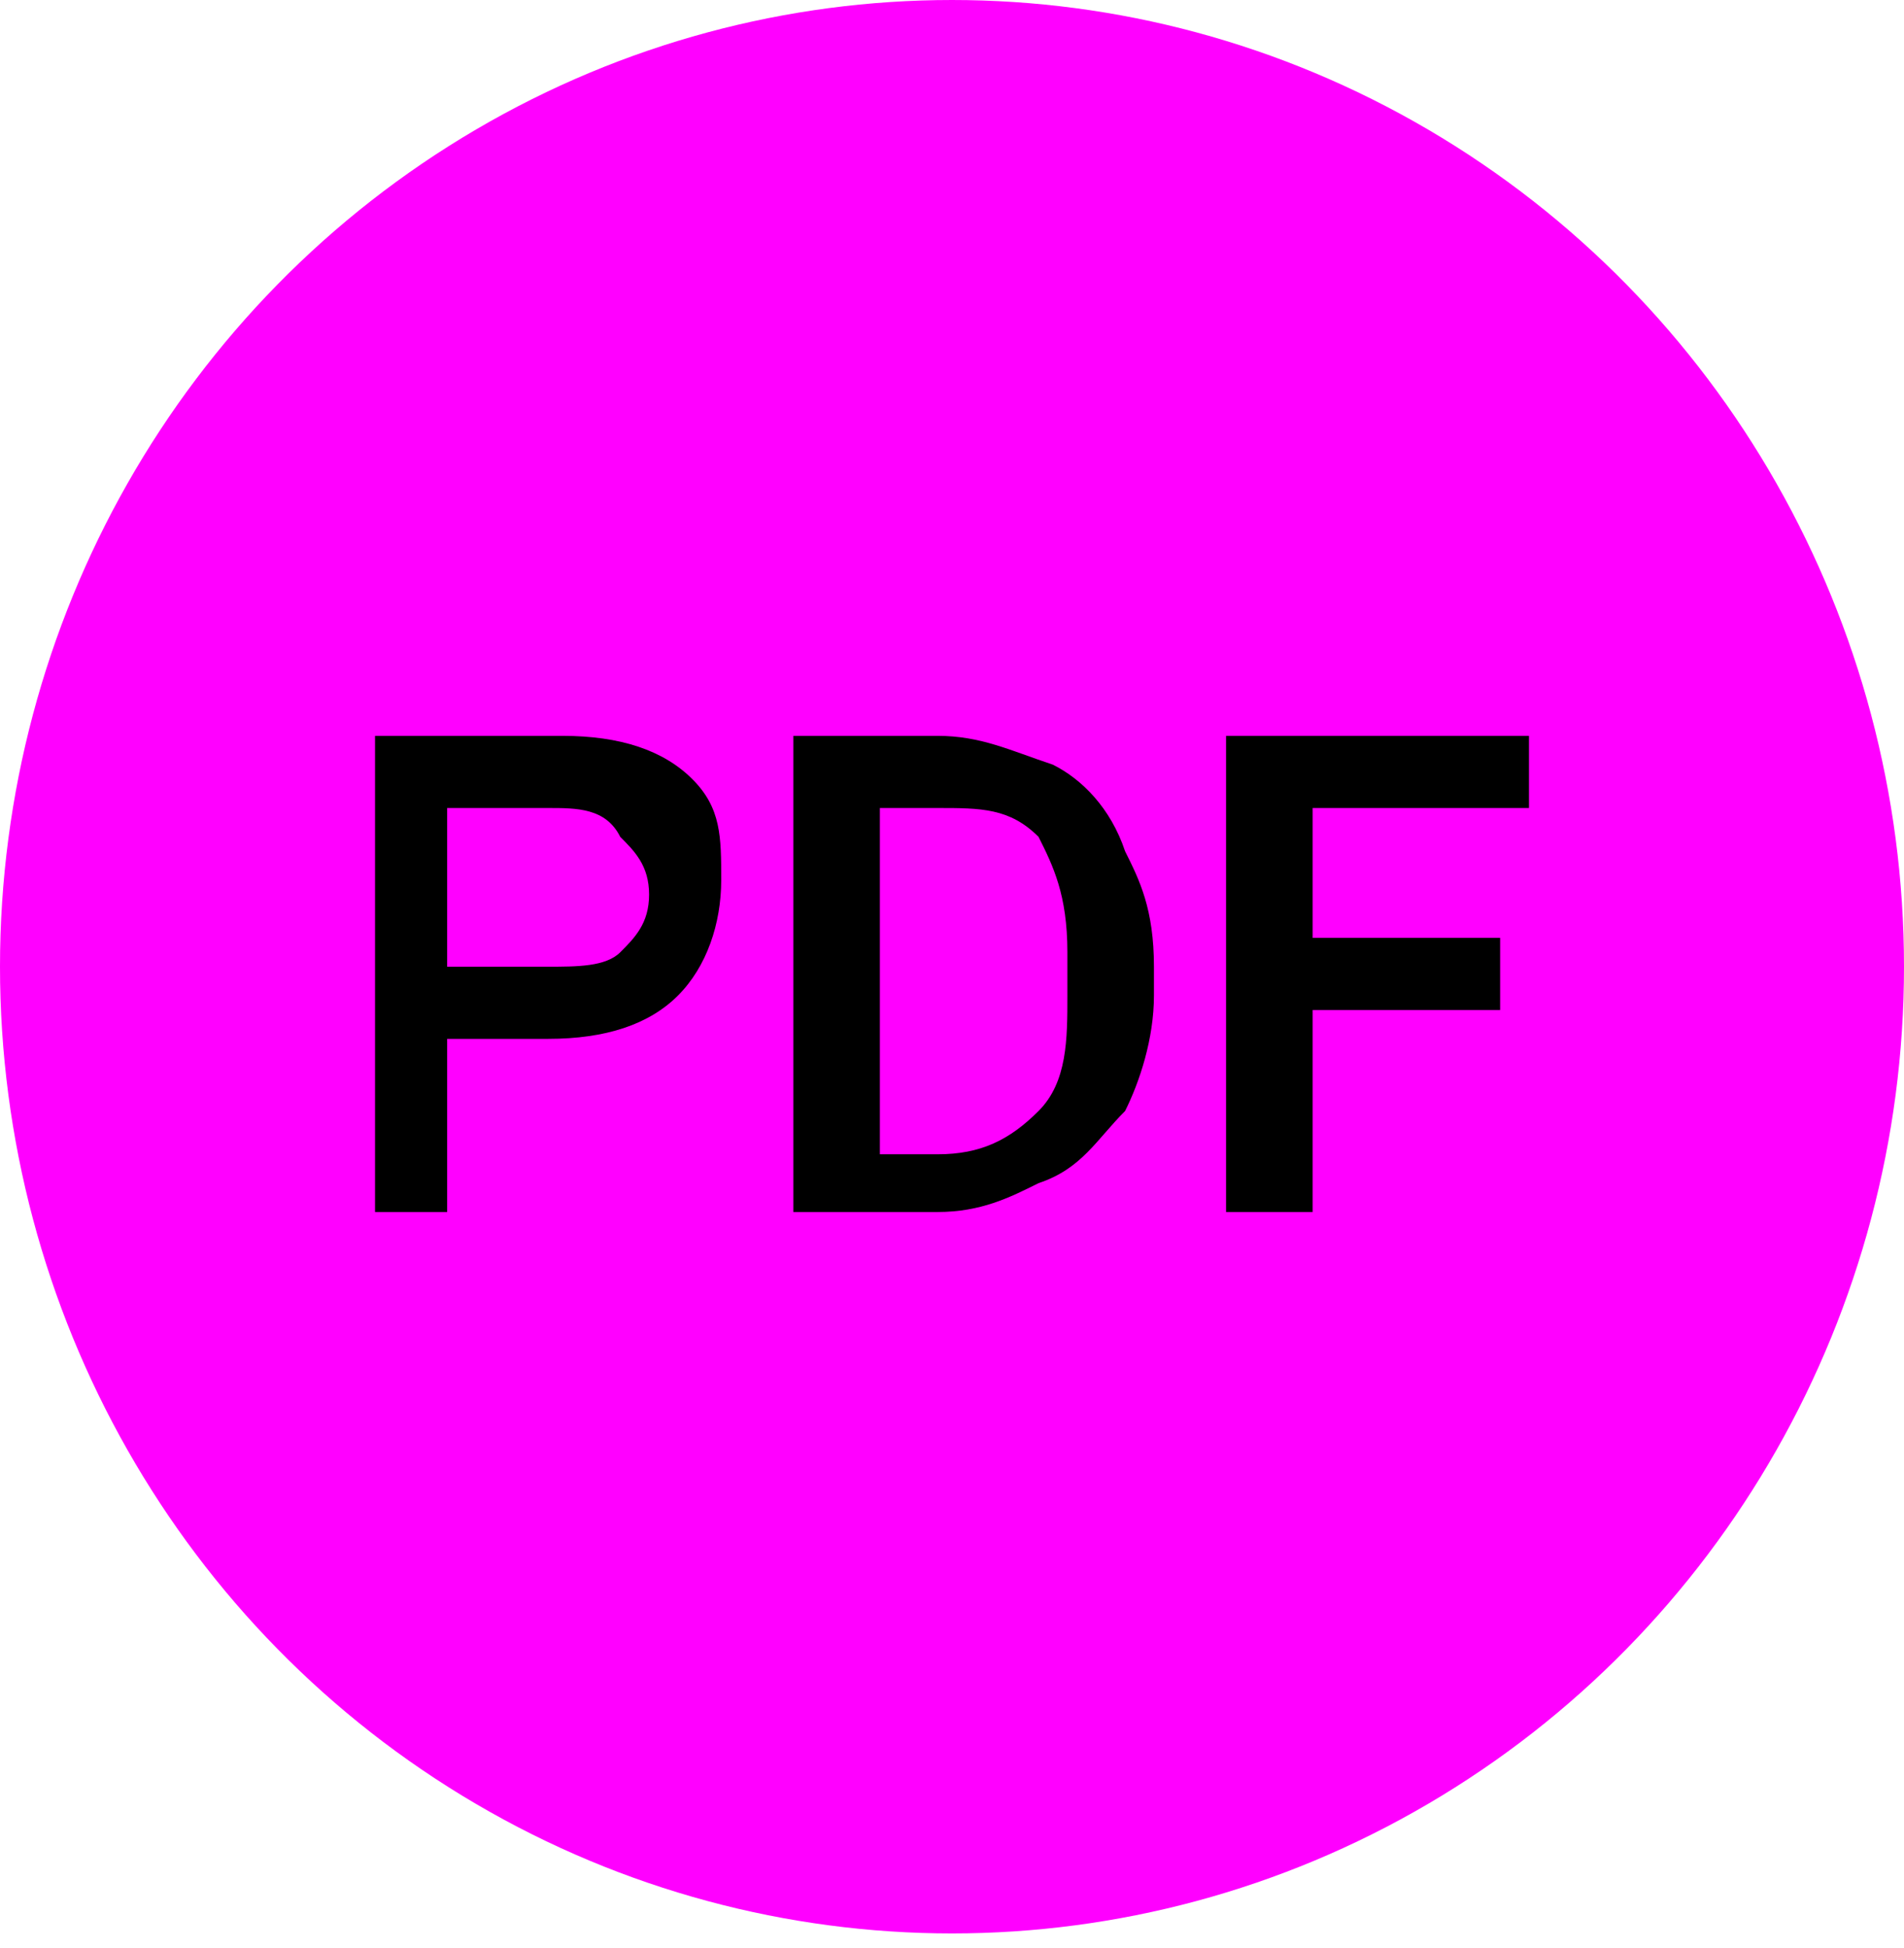
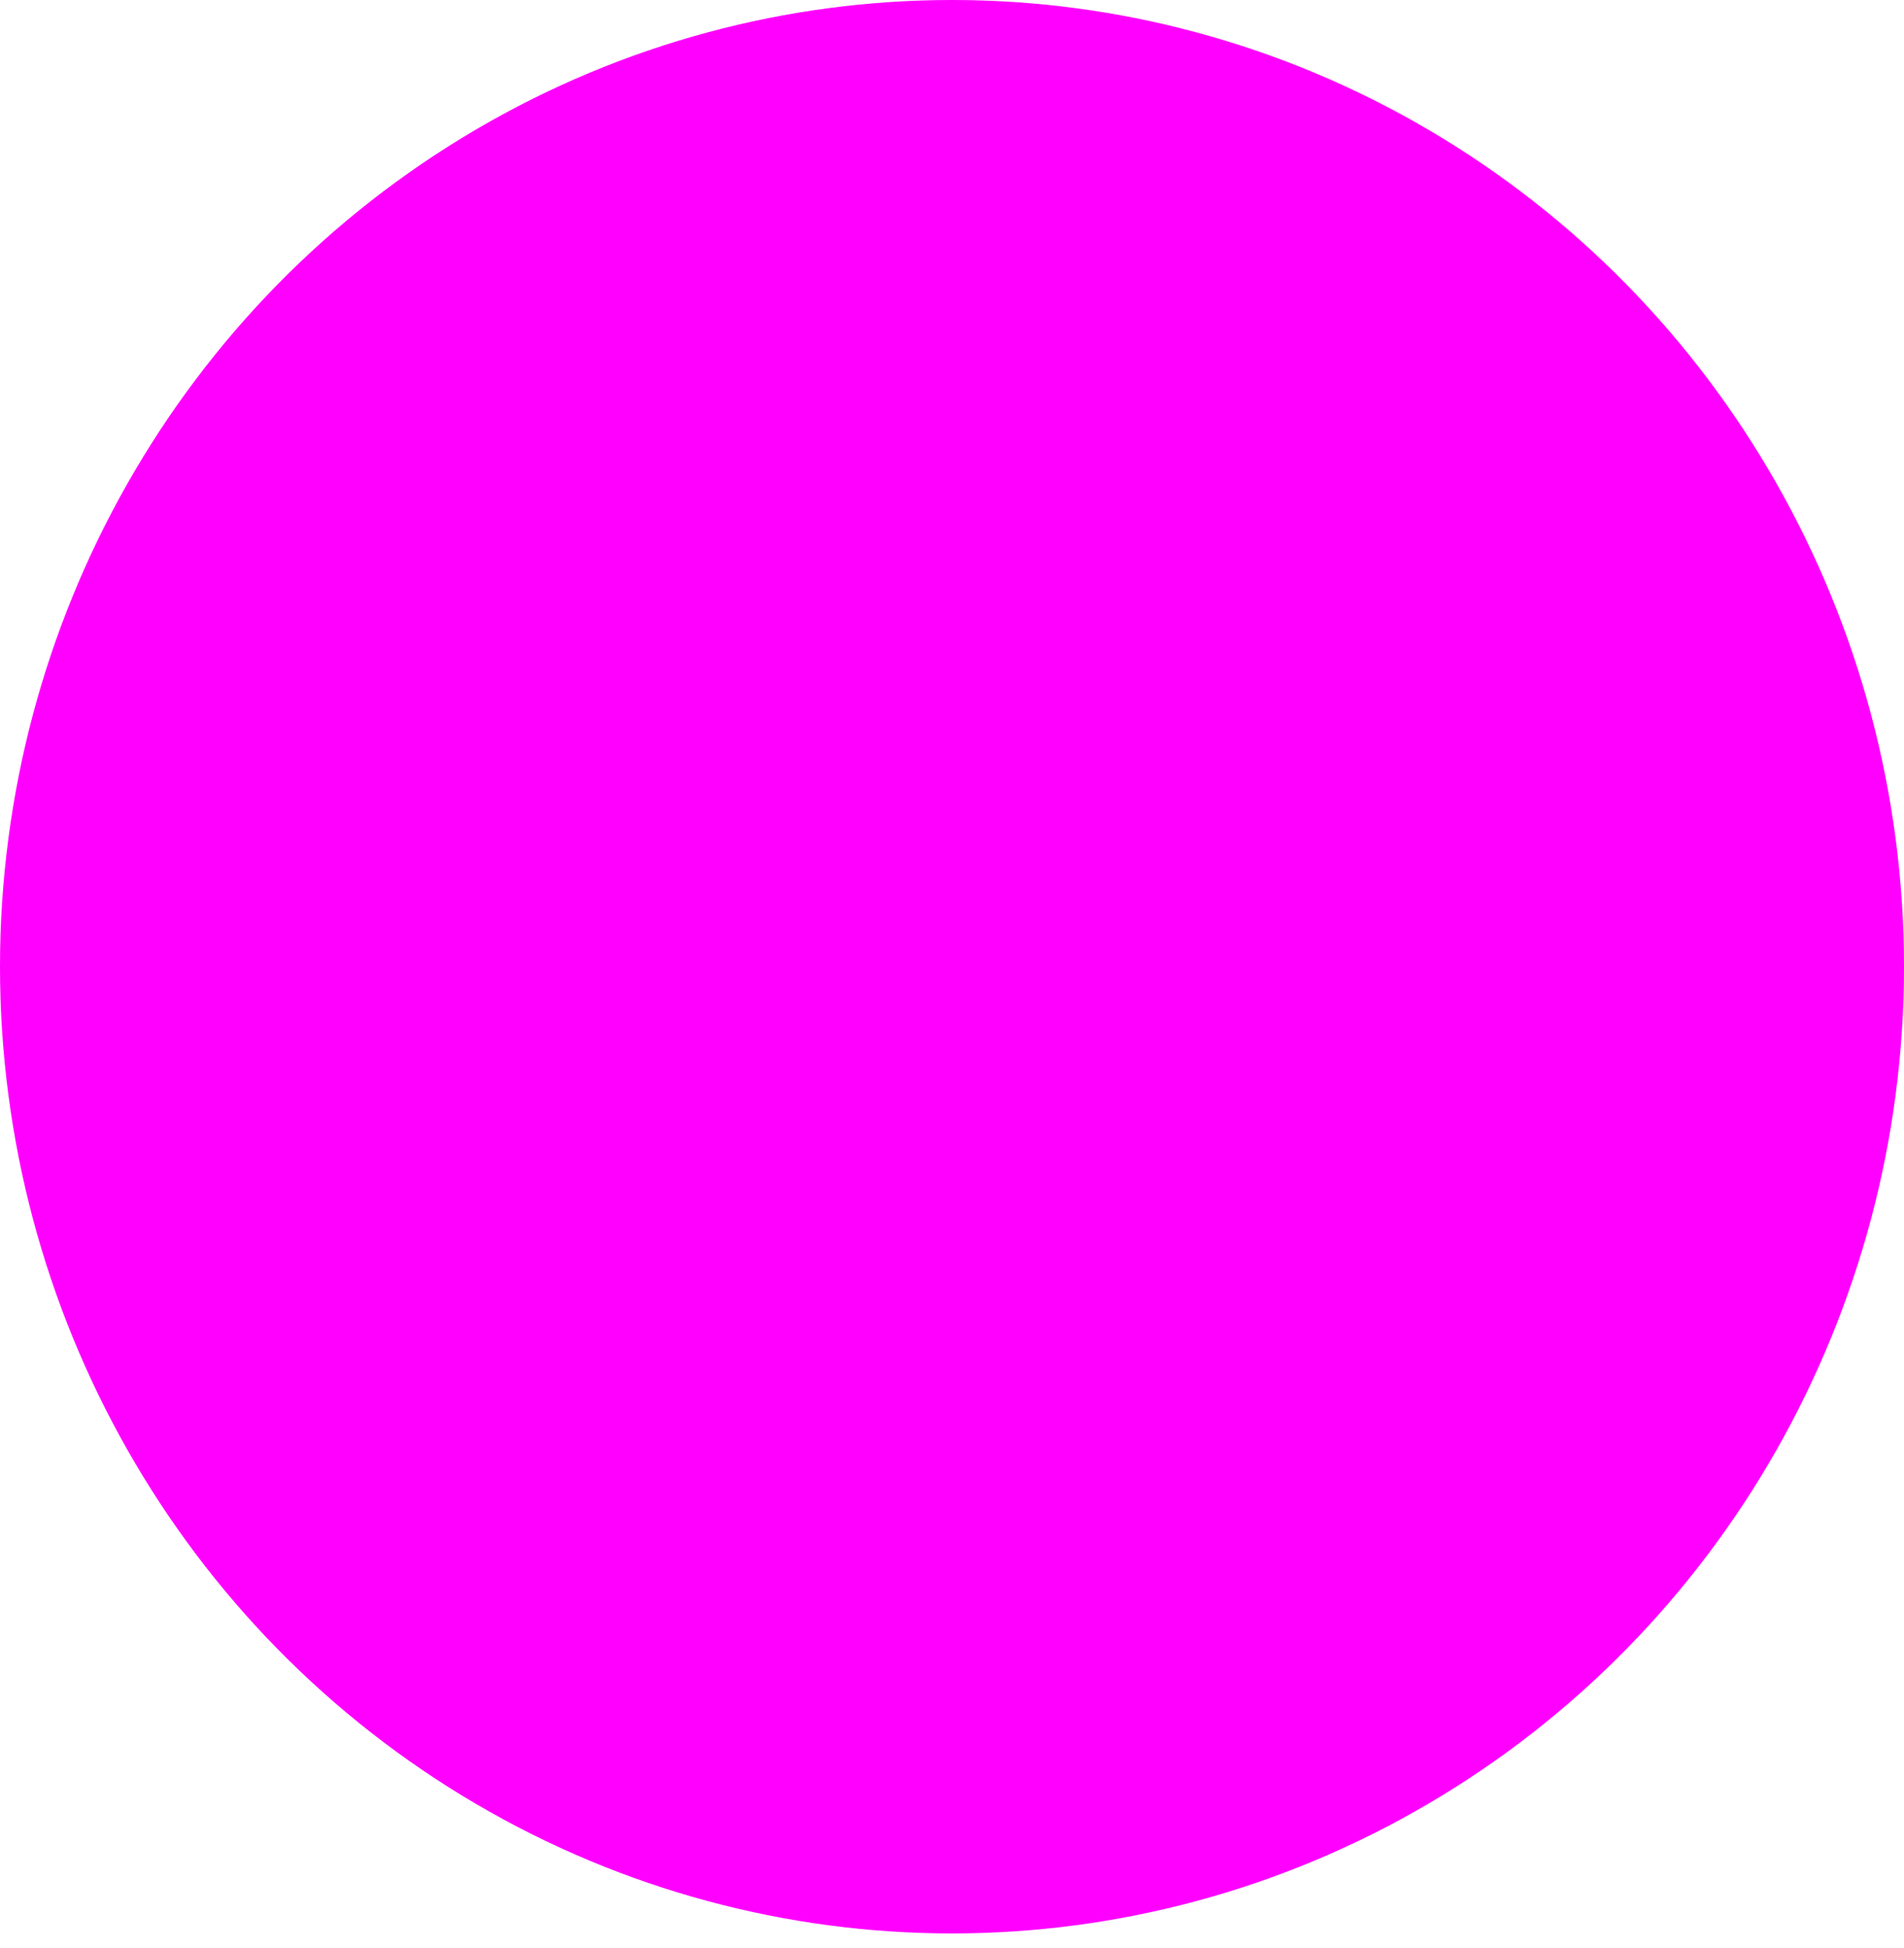
<svg xmlns="http://www.w3.org/2000/svg" id="Слой_1" x="0px" y="0px" viewBox="0 0 13.2 13.5" style="enable-background:new 0 0 13.2 13.5;" xml:space="preserve">
  <style type="text/css"> .st0{fill-rule:evenodd;clip-rule:evenodd;fill:#FF00FF;} </style>
  <g id="Слой_x0020_1">
    <ellipse class="st0" cx="6.6" cy="6.7" rx="6.6" ry="6.7" />
-     <path d="M3.1,7.2v1.2H2.6V5.1h1.3c0.4,0,0.7,0.1,0.9,0.3S5,5.8,5,6.1c0,0.3-0.1,0.6-0.3,0.8C4.5,7.1,4.2,7.2,3.8,7.2L3.1,7.2 L3.1,7.2z M3.1,6.7h0.7c0.2,0,0.4,0,0.5-0.1c0.1-0.1,0.2-0.2,0.2-0.4c0-0.2-0.1-0.3-0.2-0.4C4.2,5.6,4,5.6,3.8,5.6H3.1L3.1,6.7 L3.1,6.7z" />
-     <path id="_x31_" d="M5.5,8.4V5.1h1c0.3,0,0.5,0.1,0.8,0.2c0.2,0.1,0.4,0.3,0.5,0.6C7.9,6.1,8,6.3,8,6.7v0.2c0,0.3-0.1,0.6-0.2,0.8 C7.6,7.9,7.5,8.1,7.2,8.2C7,8.3,6.8,8.4,6.5,8.4H5.5L5.5,8.4z M6.1,5.6v2.4h0.4c0.3,0,0.5-0.1,0.7-0.3c0.2-0.2,0.2-0.5,0.2-0.8V6.6 c0-0.4-0.1-0.6-0.2-0.8C7,5.6,6.8,5.6,6.5,5.6L6.1,5.6L6.1,5.6z" />
-     <polygon id="_x32_" points="10.4,7 9.1,7 9.1,8.4 8.5,8.4 8.5,5.1 10.6,5.1 10.6,5.6 9.1,5.6 9.1,6.5 10.4,6.5 " />
  </g>
</svg>